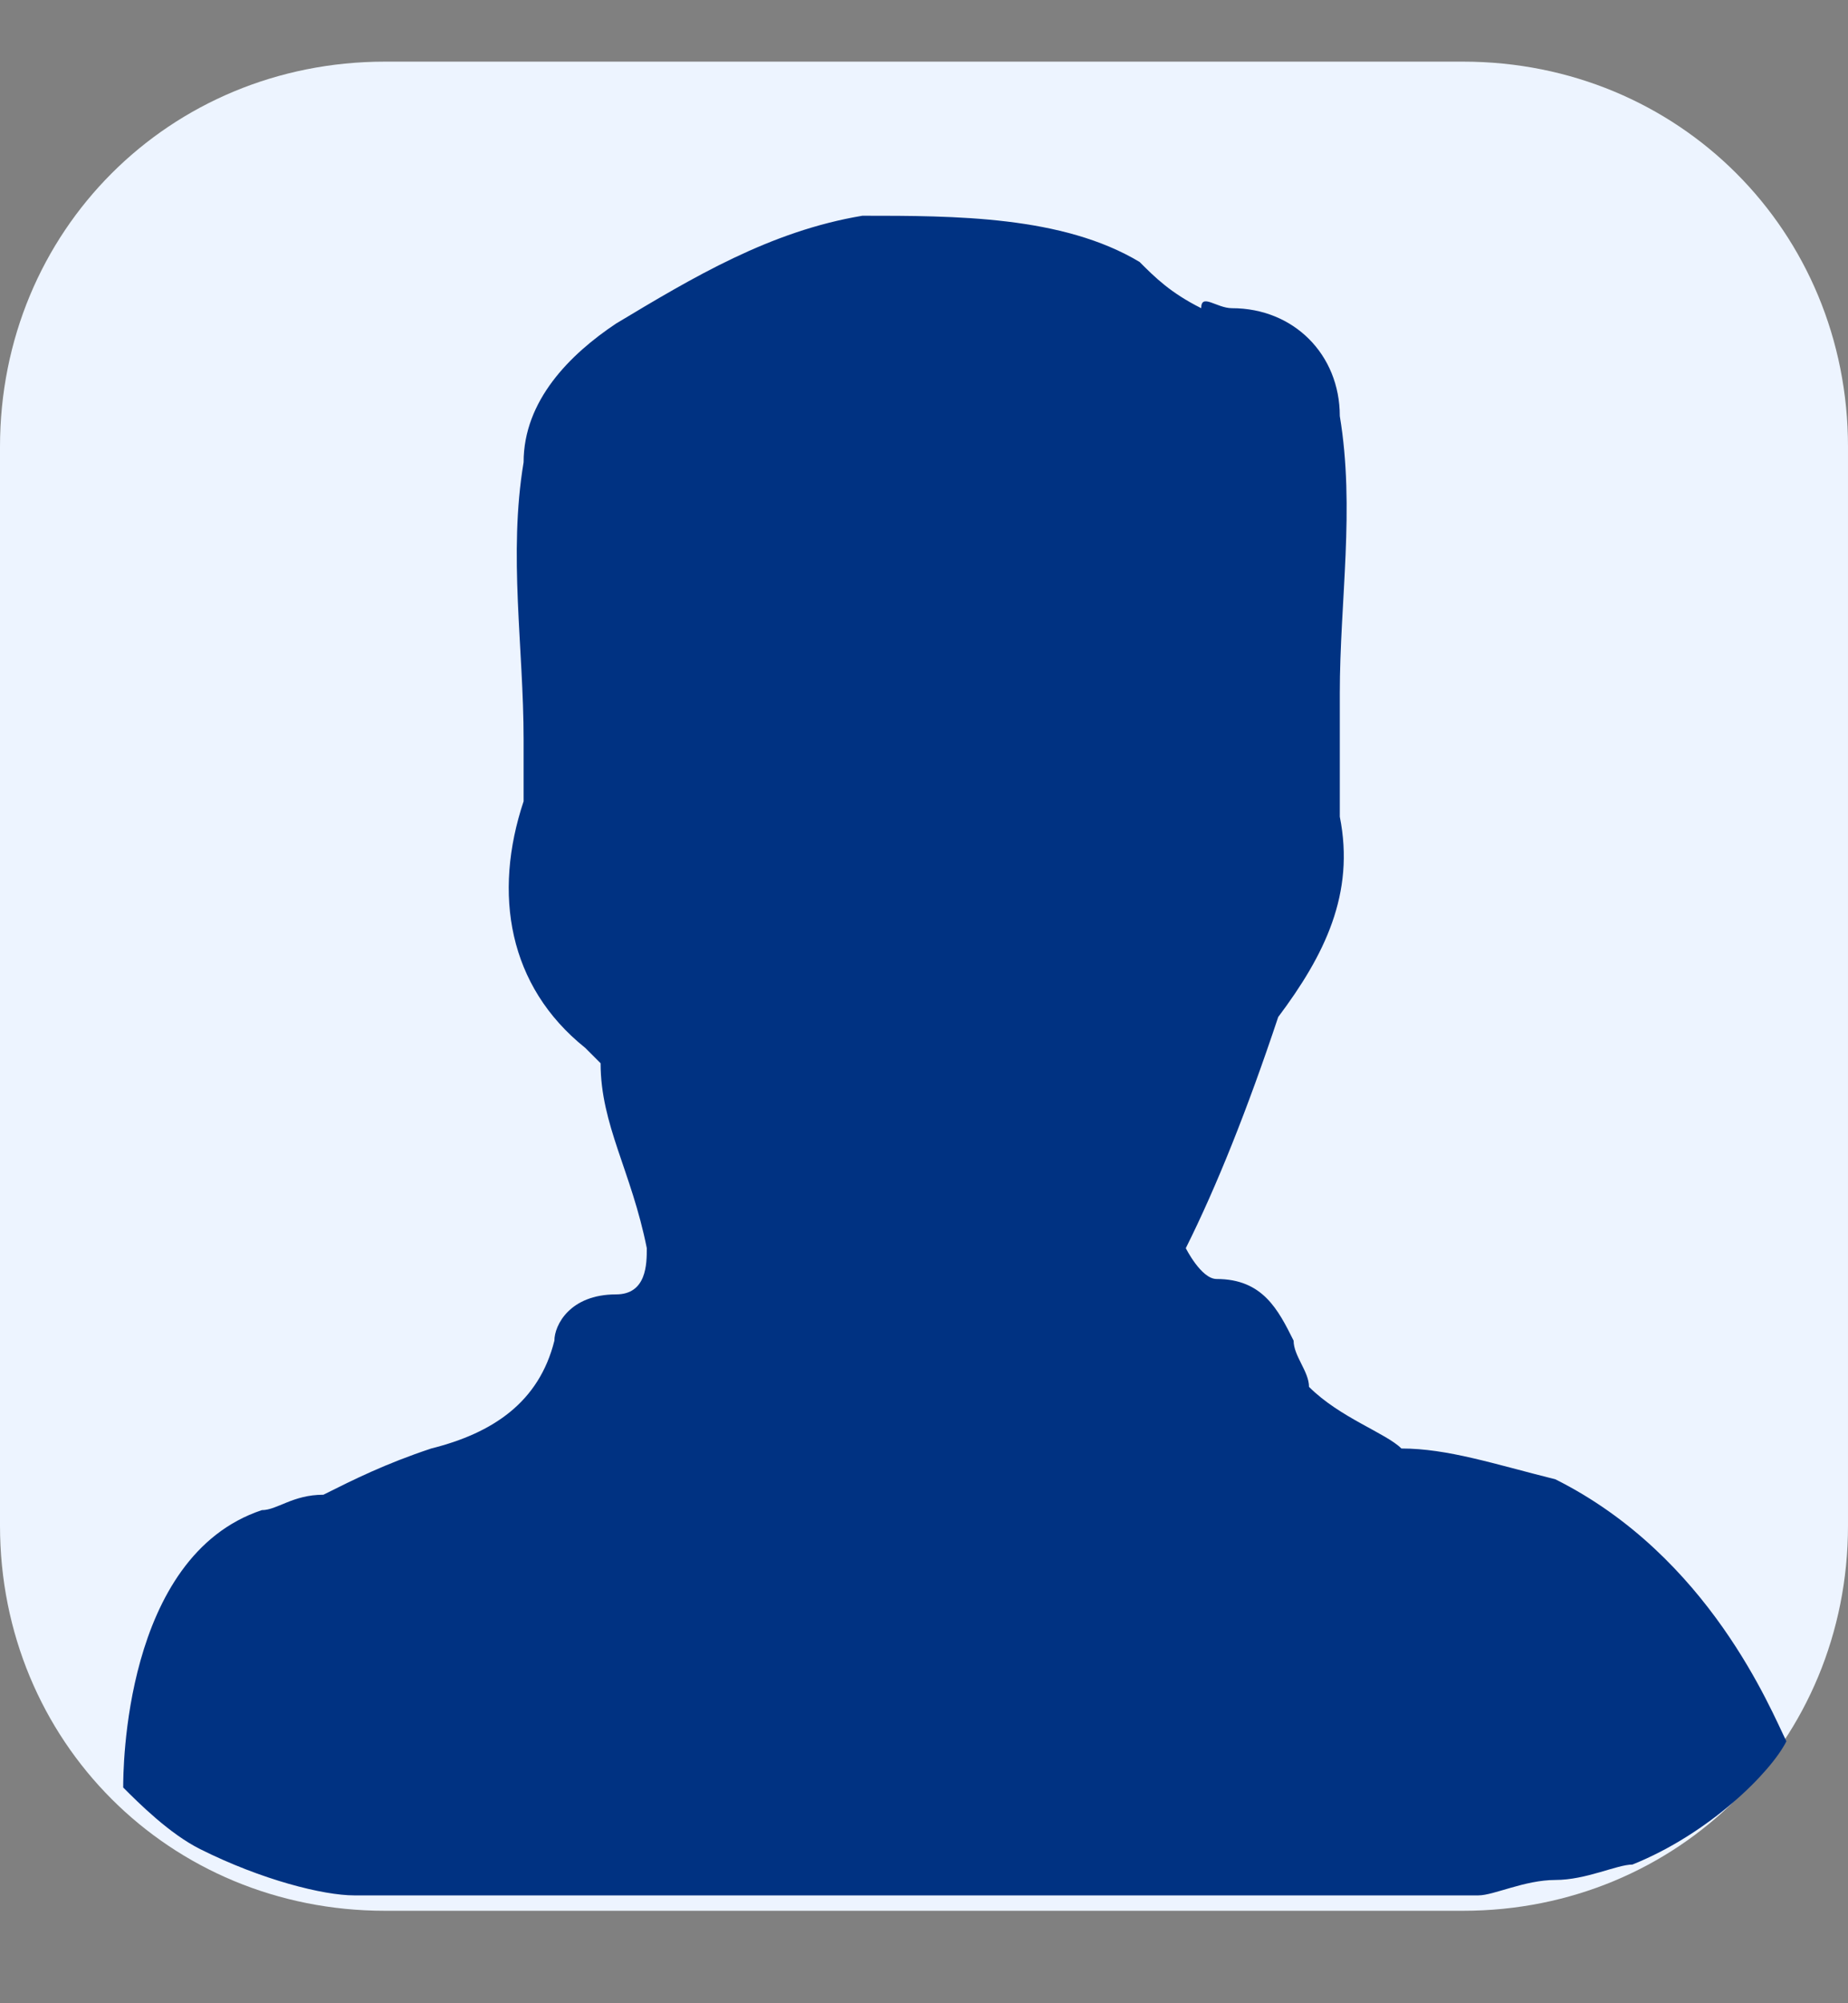
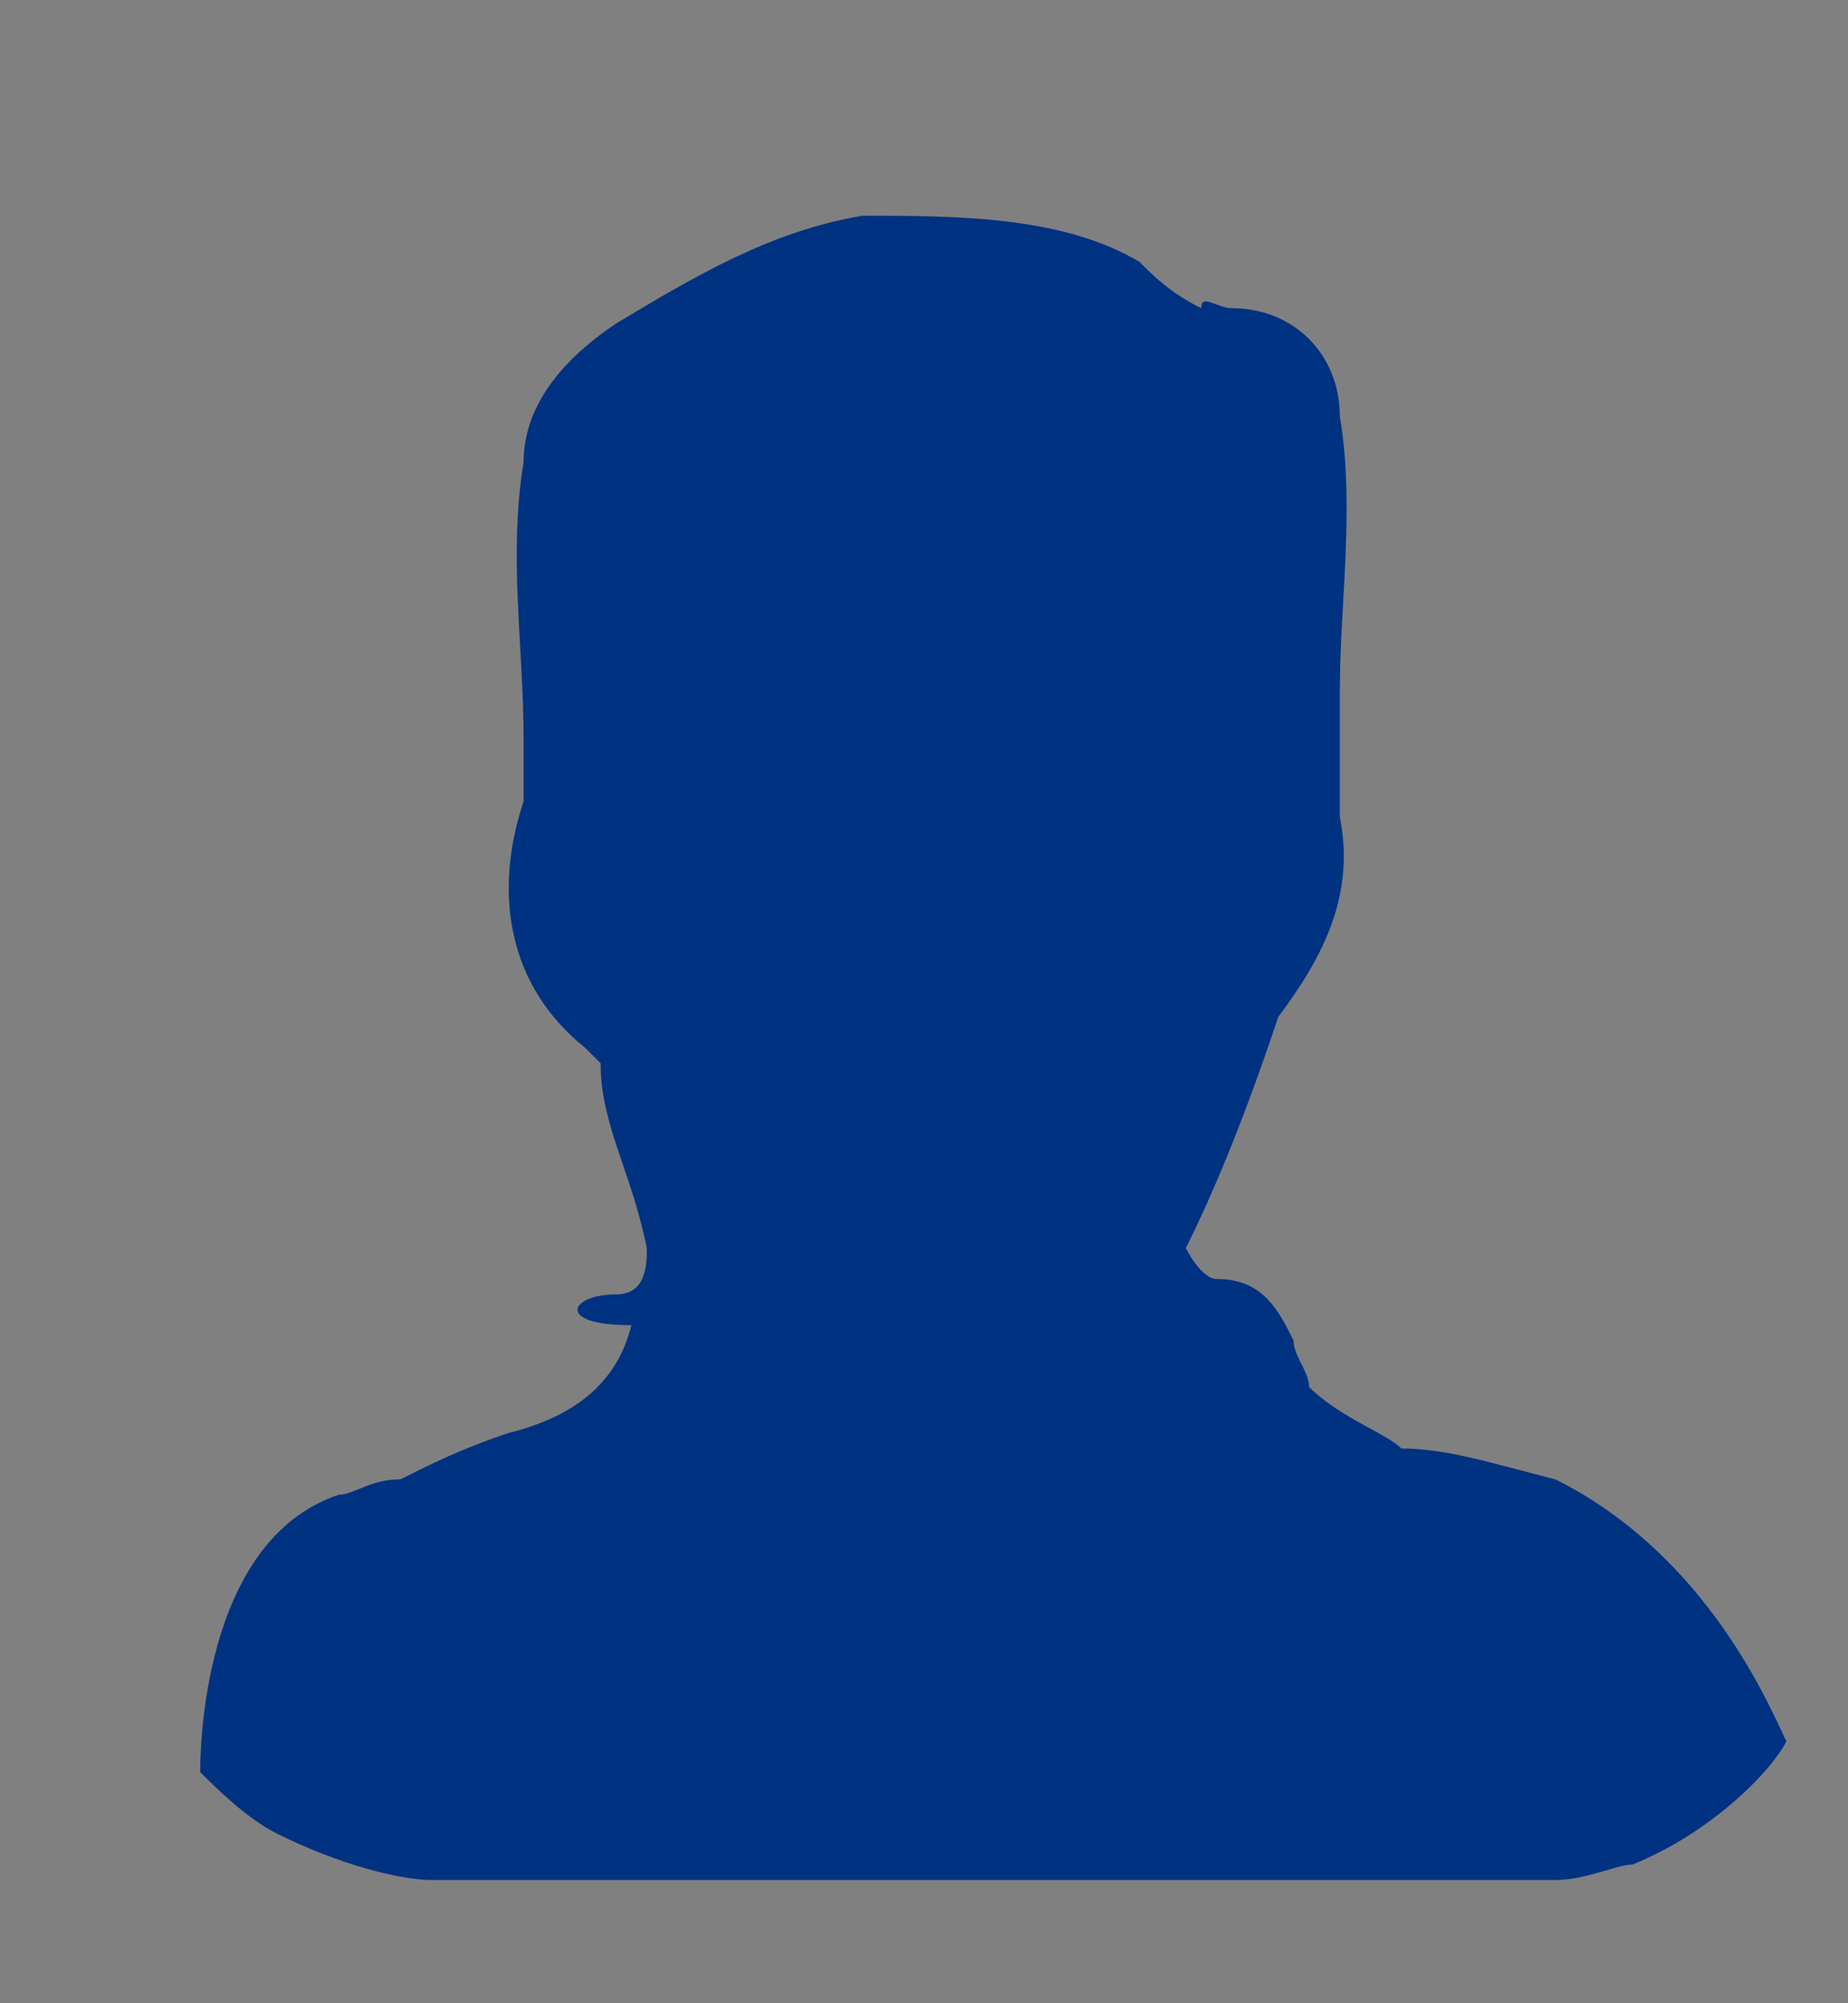
<svg xmlns="http://www.w3.org/2000/svg" version="1.1" id="Layer_1" x="0px" y="0px" viewBox="0 0 12 13" style="enable-background:new 0 0 12 13;" xml:space="preserve">
  <rect x="0" y="0" width="12" height="13" fill="#808080" stroke="none" />
  <style type="text/css">
	.st0{fill:#EDF4FF;}
	.st1{fill:#003282;}
</style>
-   <path class="st0" d="M2.5,0.4h7c1.4,0,2.5,1.1,2.5,2.5v7c0,1.4-1.1,2.5-2.5,2.5h-7C1.1,12.4,0,11.3,0,9.9v-7C0,1.5,1.1,0.4,2.5,0.4z  " />
-   <path class="st1" d="M11.6,11.3c-0.1,0.2-0.5,0.6-1,0.8c-0.1,0-0.3,0.1-0.5,0.1c-0.2,0-0.4,0.1-0.5,0.1c-2.4,0-4.9,0-7.3,0  c-0.2,0-0.6-0.1-1-0.3c-0.2-0.1-0.4-0.3-0.5-0.4c0-0.1,0-1.5,0.9-1.8c0.1,0,0.2-0.1,0.4-0.1c0.2-0.1,0.4-0.2,0.7-0.3  c0.4-0.1,0.7-0.3,0.8-0.7C3.6,8.6,3.7,8.4,4,8.4c0.2,0,0.2-0.2,0.2-0.3C4.1,7.6,3.9,7.3,3.9,6.9L3.8,6.8c-0.5-0.4-0.6-1-0.4-1.6  c0-0.1,0-0.3,0-0.4c0-0.6-0.1-1.2,0-1.8c0-0.4,0.3-0.7,0.6-0.9c0.5-0.3,1-0.6,1.6-0.7c0.6,0,1.3,0,1.8,0.3C7.5,1.8,7.6,1.9,7.8,2  c0-0.1,0.1,0,0.2,0c0.4,0,0.7,0.3,0.7,0.7c0.1,0.6,0,1.2,0,1.8c0,0.3,0,0.5,0,0.8c0.1,0.5-0.1,0.9-0.4,1.3C8.1,7.2,7.9,7.7,7.7,8.1  c0,0,0.1,0.2,0.2,0.2c0.3,0,0.4,0.2,0.5,0.4c0,0.1,0.1,0.2,0.1,0.3C8.7,9.2,9,9.3,9.1,9.4c0.3,0,0.6,0.1,1,0.2  C11.1,10.1,11.5,11.1,11.6,11.3z" />
+   <path class="st1" d="M11.6,11.3c-0.1,0.2-0.5,0.6-1,0.8c-0.1,0-0.3,0.1-0.5,0.1c-2.4,0-4.9,0-7.3,0  c-0.2,0-0.6-0.1-1-0.3c-0.2-0.1-0.4-0.3-0.5-0.4c0-0.1,0-1.5,0.9-1.8c0.1,0,0.2-0.1,0.4-0.1c0.2-0.1,0.4-0.2,0.7-0.3  c0.4-0.1,0.7-0.3,0.8-0.7C3.6,8.6,3.7,8.4,4,8.4c0.2,0,0.2-0.2,0.2-0.3C4.1,7.6,3.9,7.3,3.9,6.9L3.8,6.8c-0.5-0.4-0.6-1-0.4-1.6  c0-0.1,0-0.3,0-0.4c0-0.6-0.1-1.2,0-1.8c0-0.4,0.3-0.7,0.6-0.9c0.5-0.3,1-0.6,1.6-0.7c0.6,0,1.3,0,1.8,0.3C7.5,1.8,7.6,1.9,7.8,2  c0-0.1,0.1,0,0.2,0c0.4,0,0.7,0.3,0.7,0.7c0.1,0.6,0,1.2,0,1.8c0,0.3,0,0.5,0,0.8c0.1,0.5-0.1,0.9-0.4,1.3C8.1,7.2,7.9,7.7,7.7,8.1  c0,0,0.1,0.2,0.2,0.2c0.3,0,0.4,0.2,0.5,0.4c0,0.1,0.1,0.2,0.1,0.3C8.7,9.2,9,9.3,9.1,9.4c0.3,0,0.6,0.1,1,0.2  C11.1,10.1,11.5,11.1,11.6,11.3z" />
</svg>